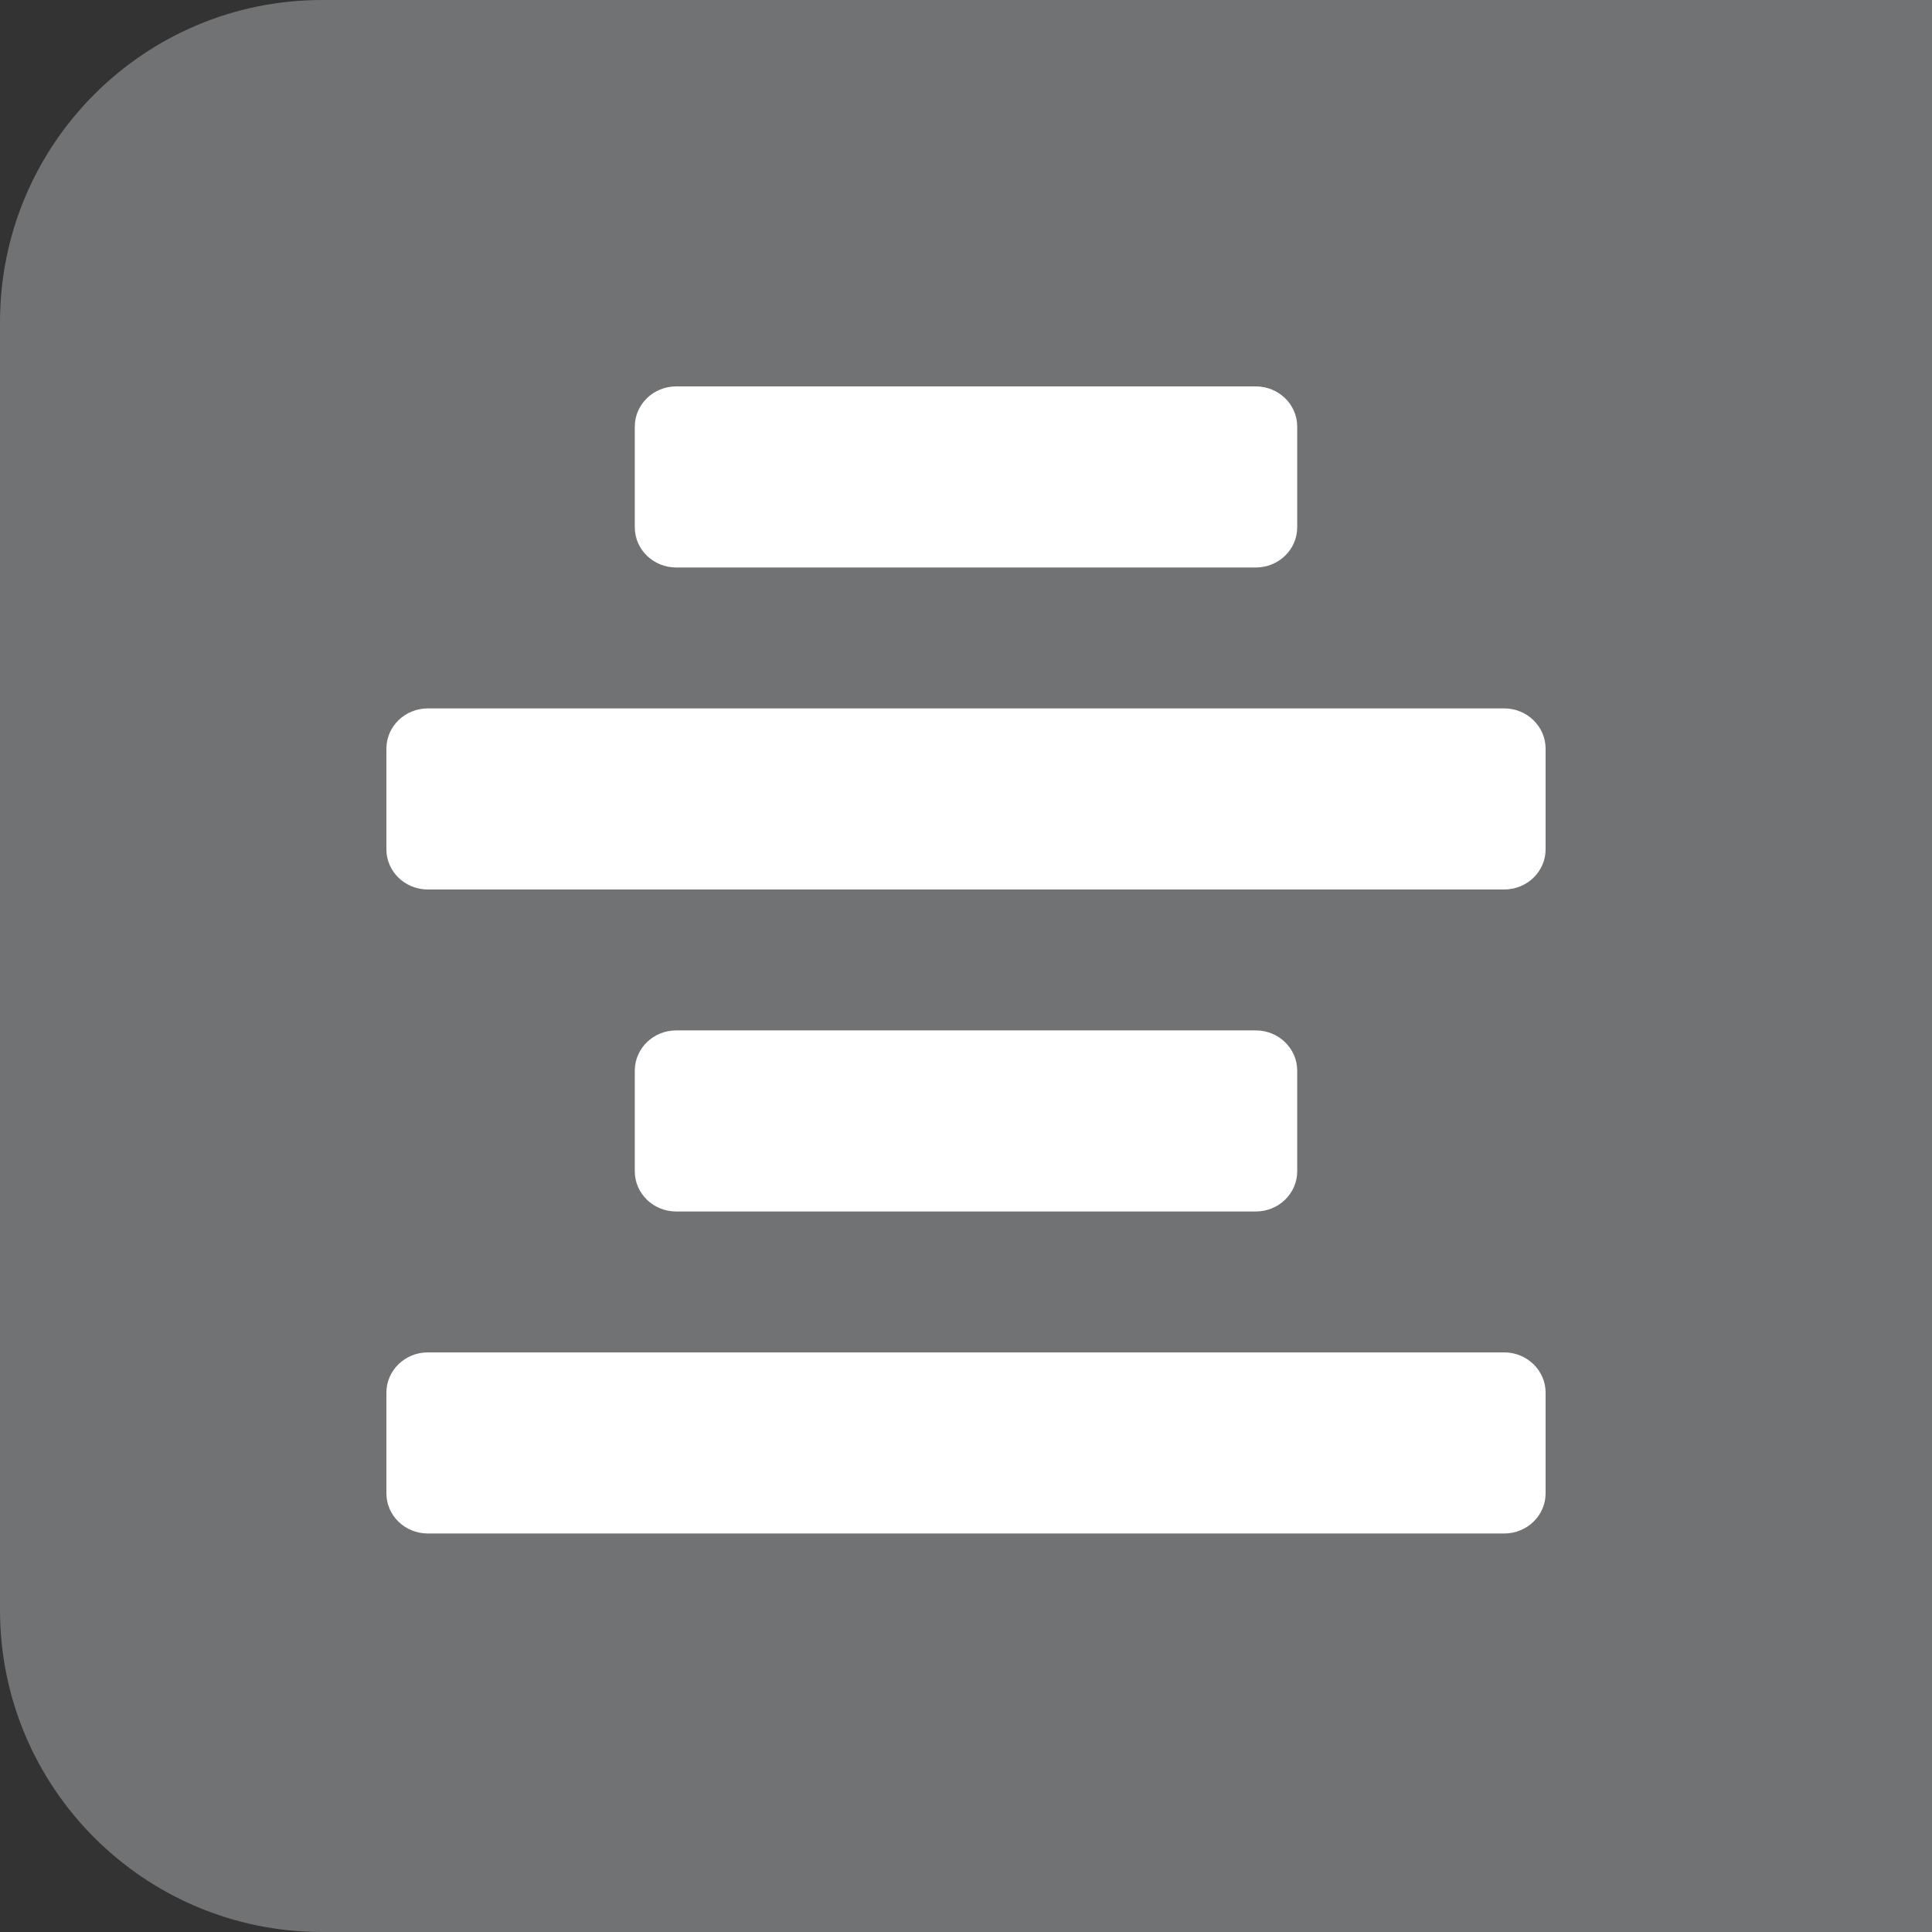
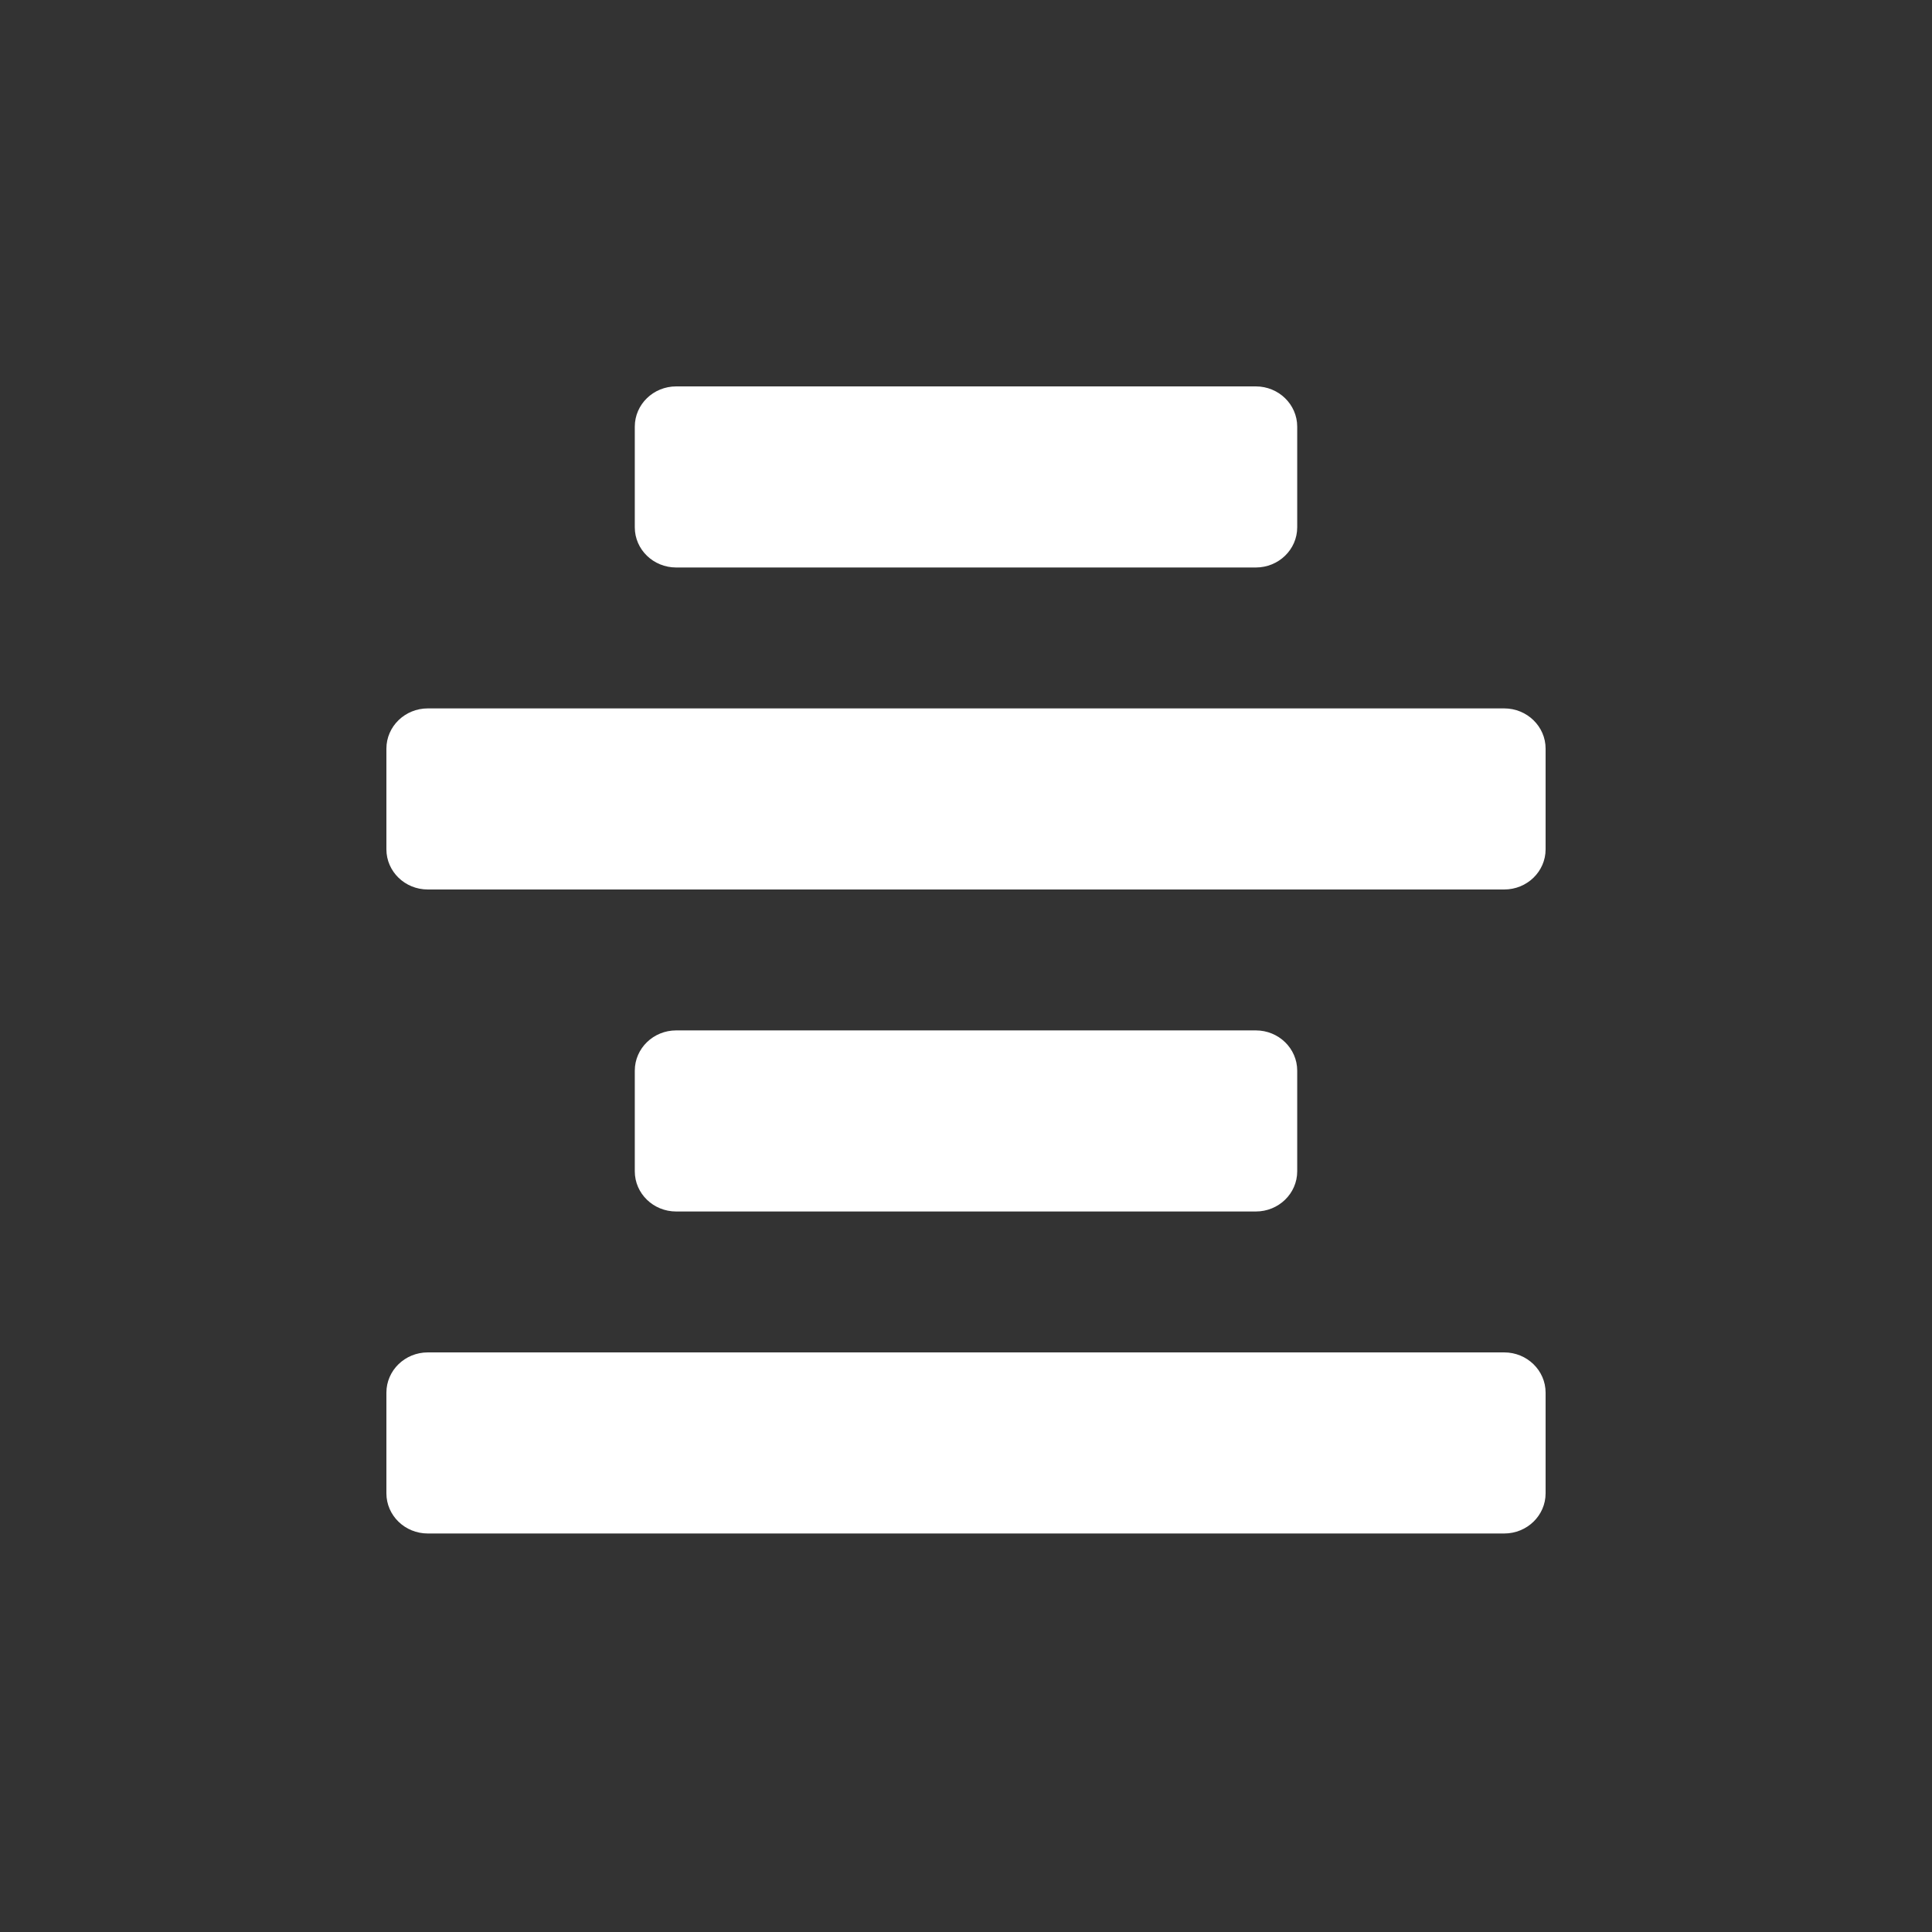
<svg xmlns="http://www.w3.org/2000/svg" xmlns:xlink="http://www.w3.org/1999/xlink" width="30px" height="30px" viewBox="0 0 30 30" version="1.1">
  <rect x="0" y="0" width="30" height="30" fill="#333333" stroke="none" />
  <title>align-center-selected</title>
  <desc>Created with Sketch.</desc>
  <defs>
    <path d="M20.143,6.625 L20.143,8.188 C20.143,8.533 19.855,8.812 19.5,8.812 L10.5,8.812 C10.145,8.812 9.857,8.533 9.857,8.188 L9.857,6.625 C9.857,6.28 10.145,6 10.5,6 L19.5,6 C19.855,6 20.143,6.28 20.143,6.625 Z M6.643,13.812 L23.357,13.812 C23.712,13.812 24,13.533 24,13.188 L24,11.625 C24,11.28 23.712,11 23.357,11 L6.643,11 C6.288,11 6,11.28 6,11.625 L6,13.188 C6,13.533 6.288,13.812 6.643,13.812 Z M6.643,23.812 L23.357,23.812 C23.712,23.812 24,23.533 24,23.188 L24,21.625 C24,21.28 23.712,21 23.357,21 L6.643,21 C6.288,21 6,21.28 6,21.625 L6,23.188 C6,23.533 6.288,23.812 6.643,23.812 Z M19.5,16 L10.5,16 C10.145,16 9.857,16.28 9.857,16.625 L9.857,18.188 C9.857,18.533 10.145,18.812 10.5,18.812 L19.5,18.812 C19.855,18.812 20.143,18.533 20.143,18.188 L20.143,16.625 C20.143,16.28 19.855,16 19.5,16 Z" id="path-1" />
  </defs>
  <g id="Page-1" stroke="none" stroke-width="1" fill="none" fill-rule="evenodd">
    <g id="Artboard" transform="translate(-2373, -329)">
      <g id="Filter" transform="translate(2186, 329)">
        <g id="align-center-selected" transform="translate(187, 0)">
-           <path d="M5,0 L30,0 L30,30 L5,30 C2.239,30 3.38176876e-16,27.761 0,25 L0,5 C-3.38176876e-16,2.239 2.239,-1.26909153e-15 5,-1.77635684e-15 Z" id="Rectangle" fill="#717273" />
          <mask id="mask-2" fill="white">
            <use xlink:href="#path-1" />
          </mask>
          <use id="align-center" fill="#FFFFFF" fill-rule="nonzero" xlink:href="#path-1" />
        </g>
      </g>
    </g>
  </g>
</svg>